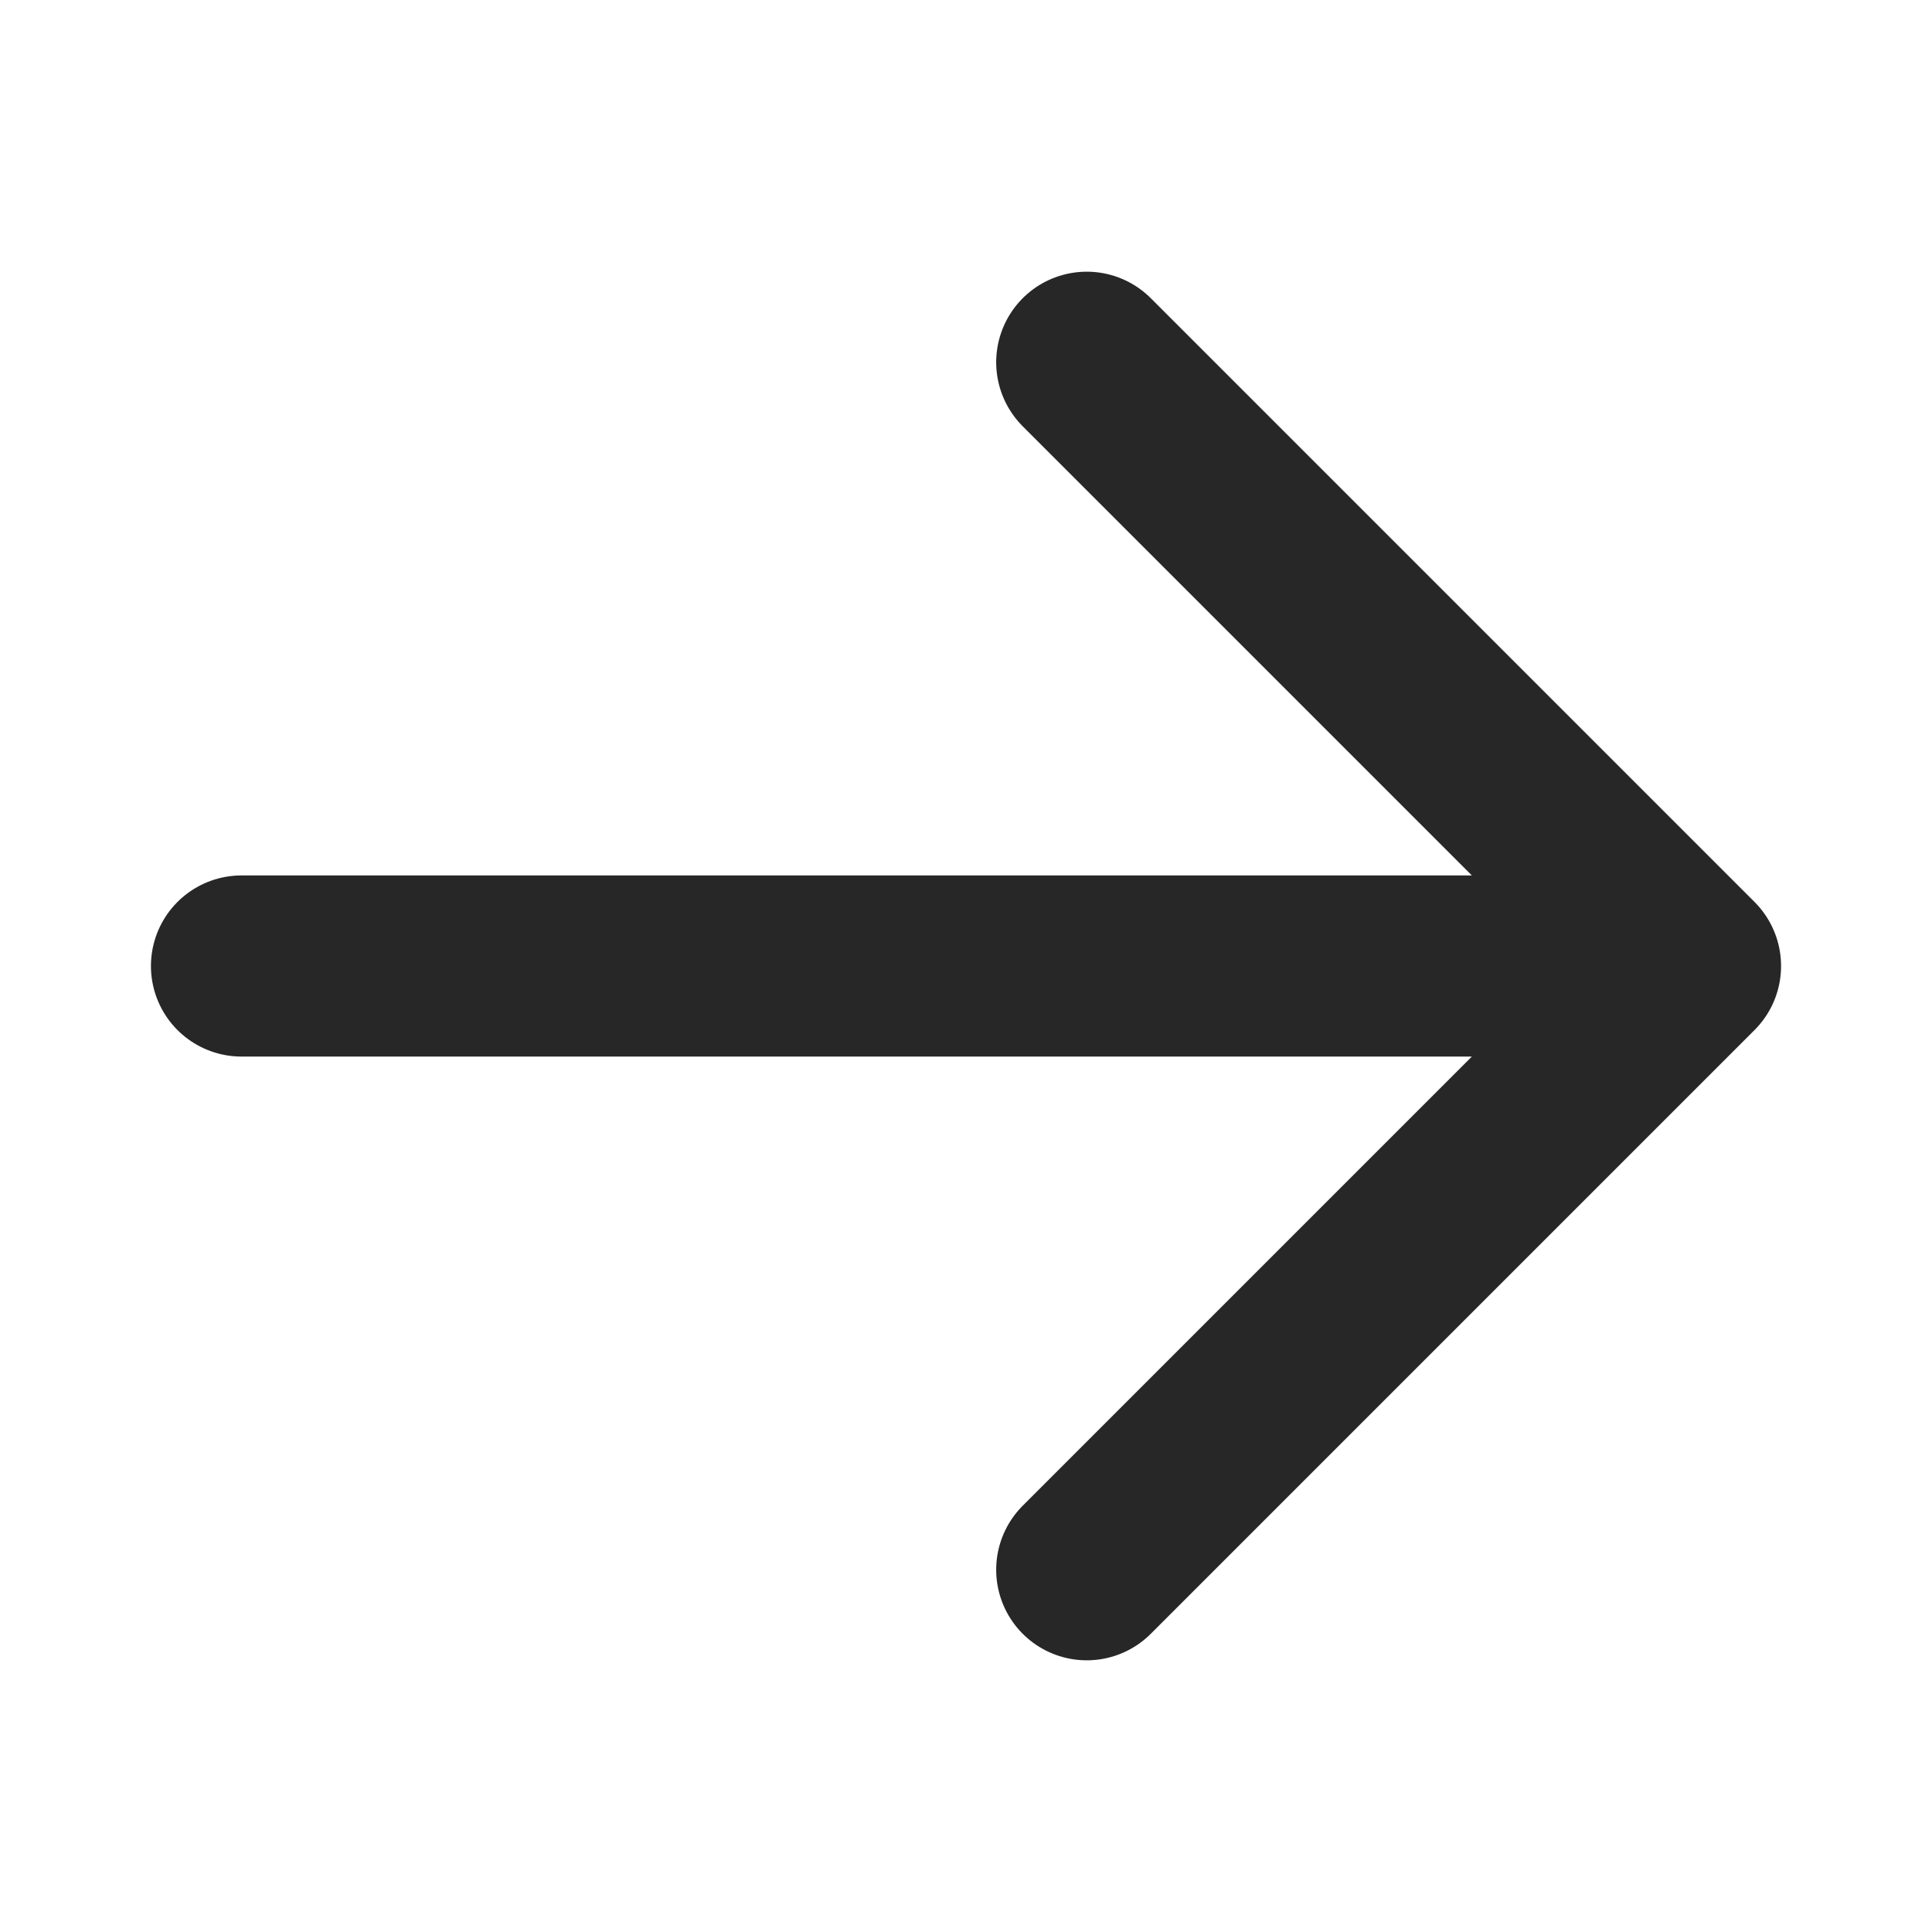
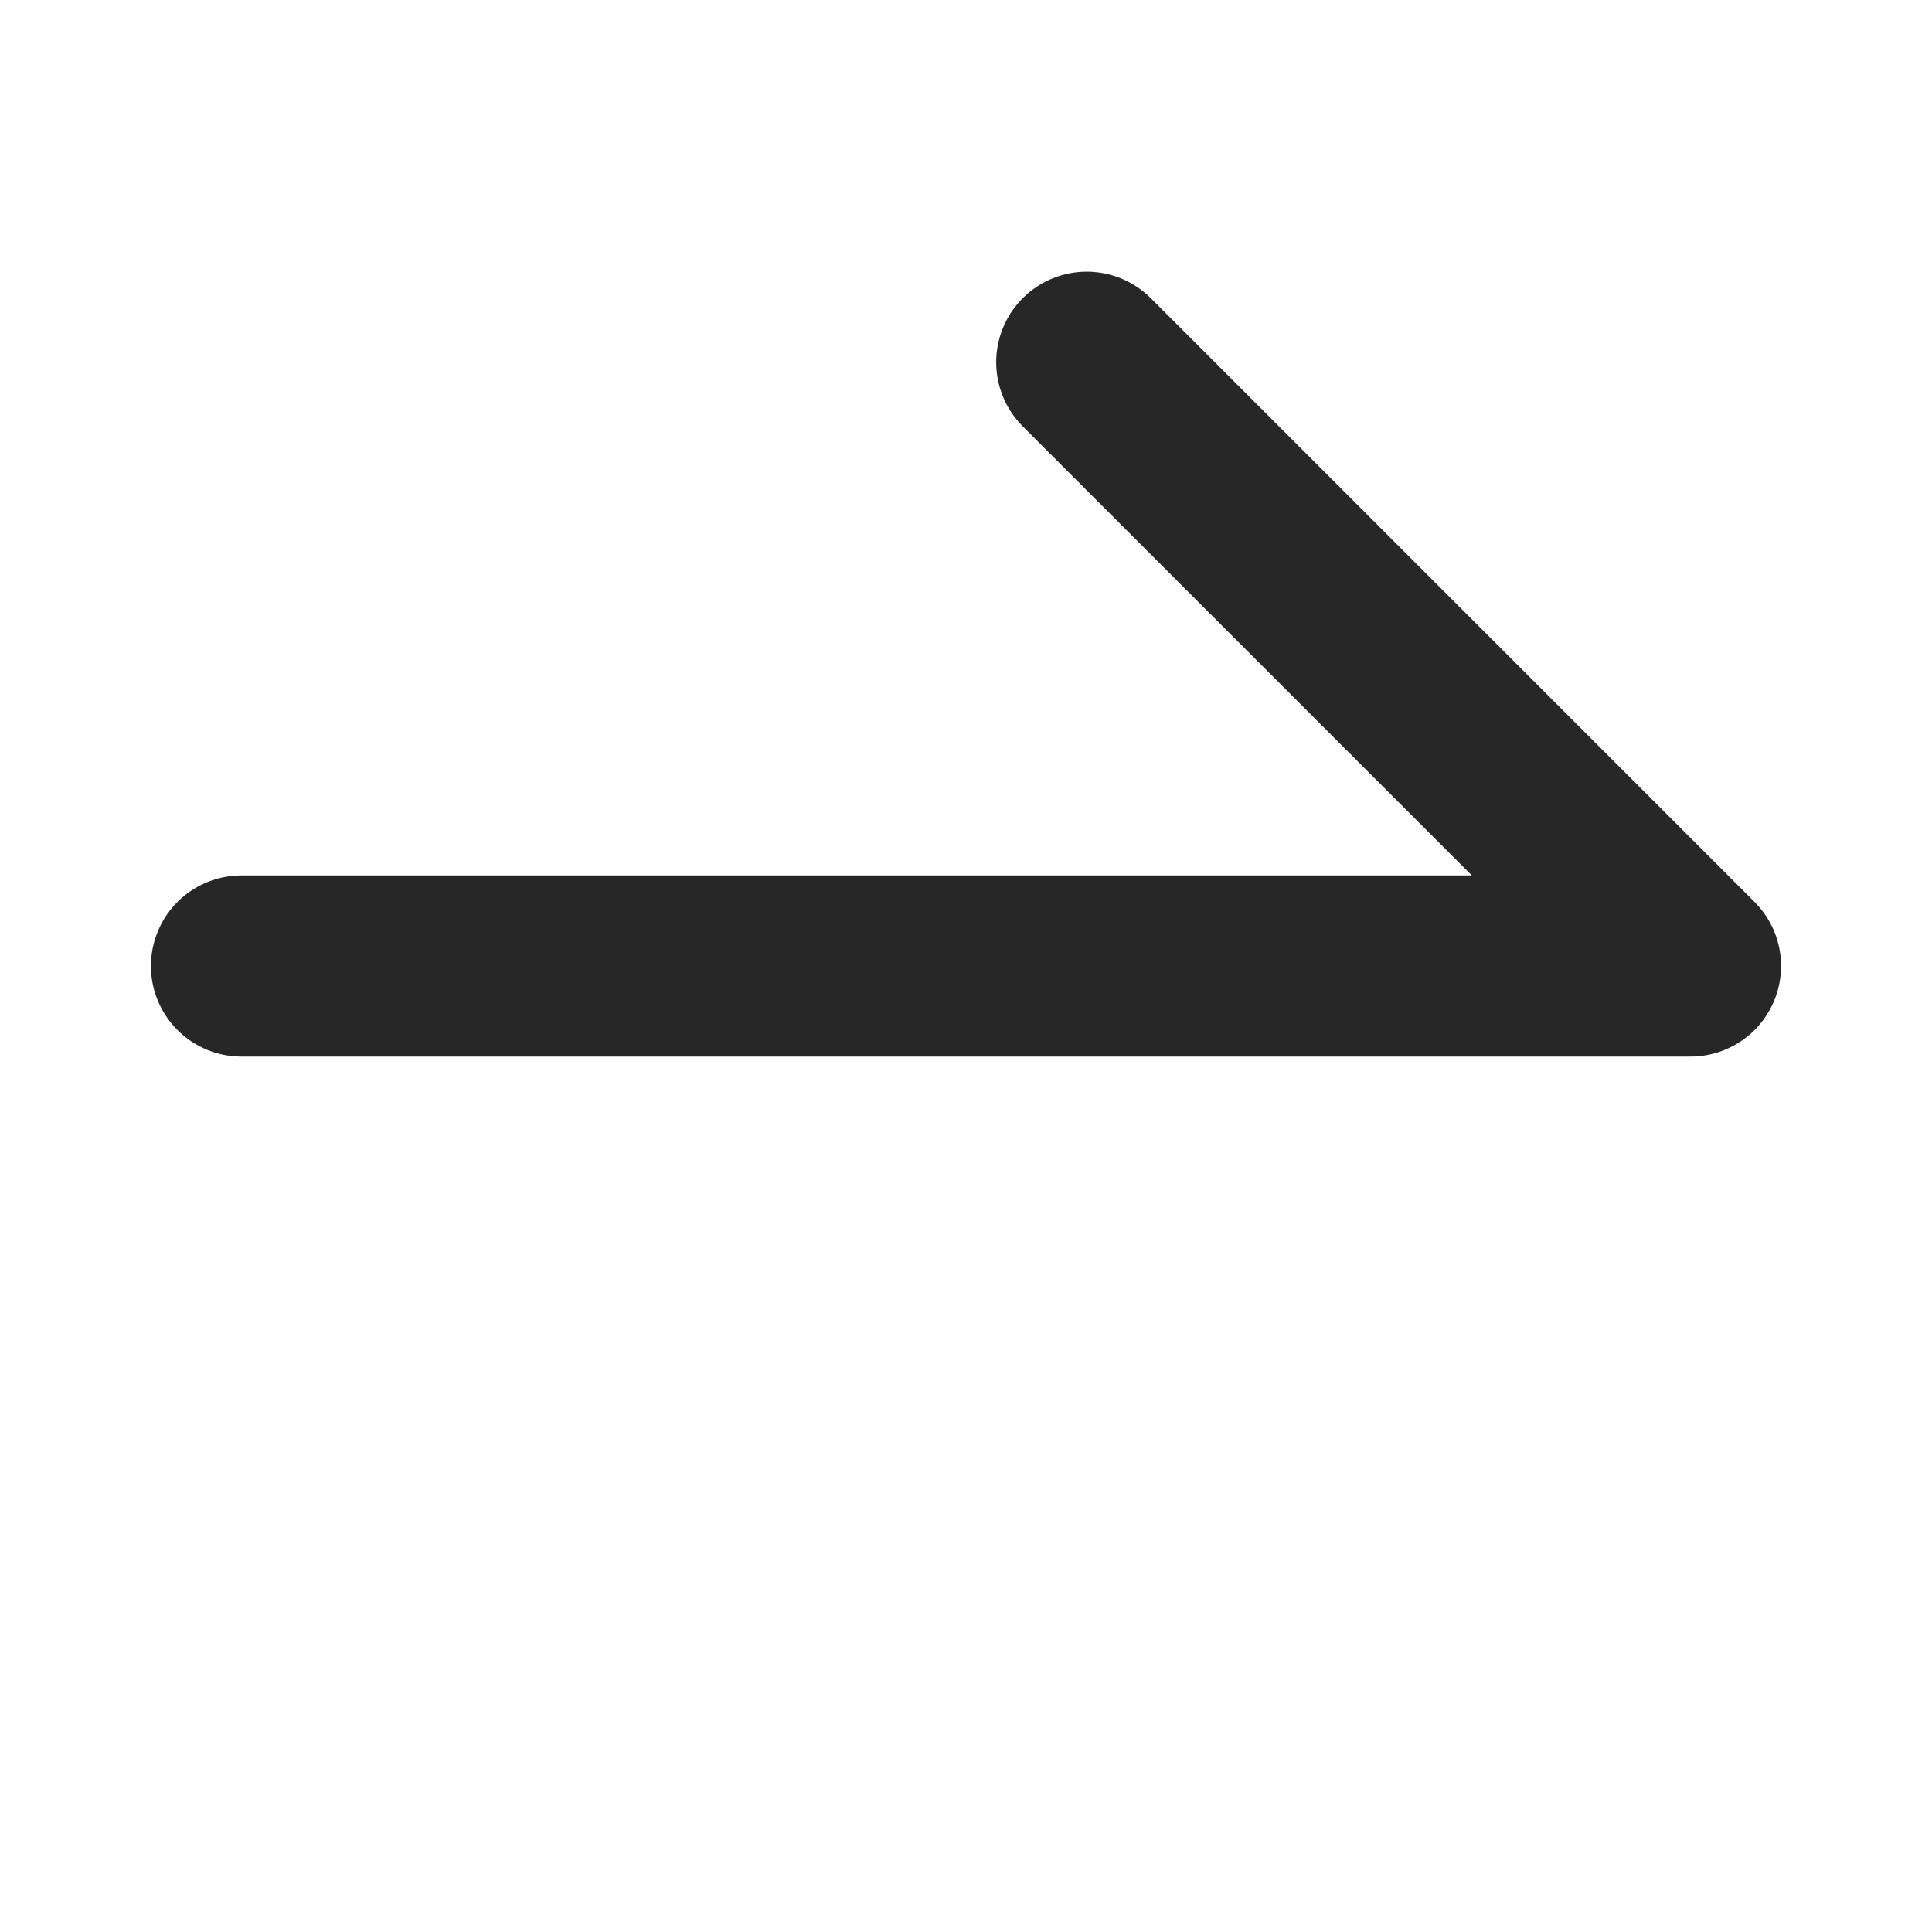
<svg xmlns="http://www.w3.org/2000/svg" width="16" height="16" viewBox="0 0 16 16" fill="none">
-   <path d="M9 3L14 8M14 8L9 13M14 8H2" stroke="#272727" stroke-width="1.5" stroke-linecap="round" stroke-linejoin="round" />
+   <path d="M9 3L14 8M14 8M14 8H2" stroke="#272727" stroke-width="1.5" stroke-linecap="round" stroke-linejoin="round" />
</svg>